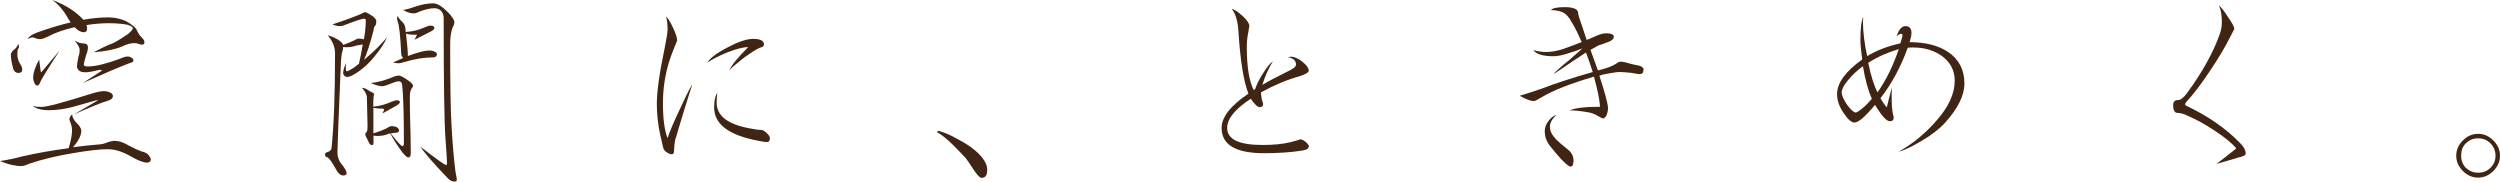
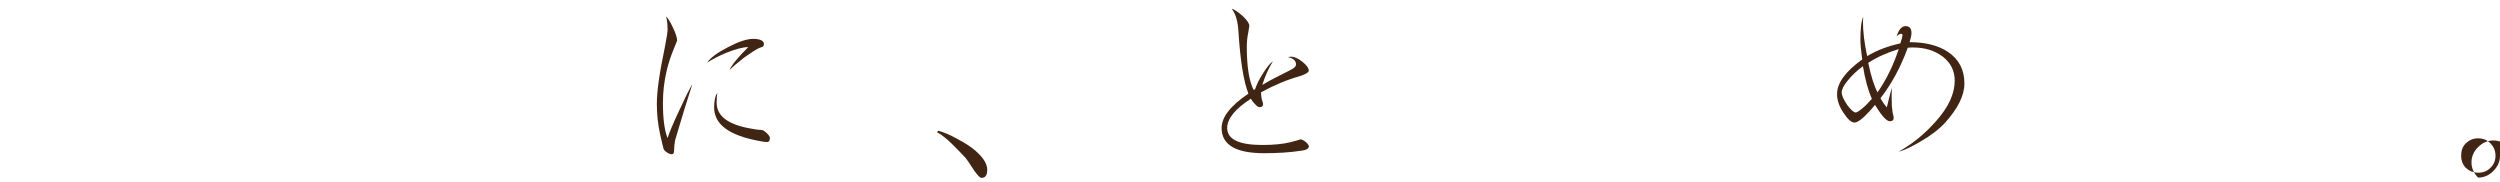
<svg xmlns="http://www.w3.org/2000/svg" id="_レイヤー_2" data-name="レイヤー 2" viewBox="0 0 188.48 13.7">
  <defs>
    <style>
      .cls-1 {
        fill: #412514;
        stroke-width: 0px;
      }
    </style>
  </defs>
  <g id="_レイヤー_1-2" data-name="レイヤー 1">
    <g>
-       <path class="cls-1" d="m5.44,8.62c0,.17.09.36.27.58.28.26.42.48.42.67,0,.22-.09.47-.26.75-.14.21-.26.37-.37.48.66-.09,1.35-.16,2.06-.22.18-.02.37-.07.56-.16.18-.06.37-.1.56-.1.29,0,.64.12,1.06.37.34.18.64.32.91.42.28.06.46.16.56.29.11.14.16.24.16.3,0,.17-.1.26-.3.26-.28,0-.71-.18-1.31-.53-.59-.32-1.13-.48-1.63-.48-.61,0-1.47.1-2.59.29-1.27.21-2.38.48-3.33.8-.26.12-.45.18-.58.18-.51,0-1.06-.13-1.63-.38.57-.08,1.12-.2,1.68-.35,1.09-.25,2.26-.45,3.5-.62.01-.04.02-.08.03-.13.05-.15.11-.36.16-.64.04-.25.06-.43.06-.56,0-.19-.03-.37-.1-.54-.04-.14-.07-.23-.1-.27,0-.16.06-.29.19-.38ZM1.38,3.31c.04.11.06.17.06.19,0,.06-.03.14-.1.22-.02.1-.03.23-.03.4,0,.22.06.45.19.67.12.18.18.33.18.45,0,.17-.1.26-.3.26-.17,0-.3-.1-.38-.3-.12-.44-.18-.79-.18-1.07,0-.13.08-.25.22-.37.15-.1.26-.25.34-.45ZM3.94,0c.82.3,1.49.69,2.02,1.17.13.11.23.21.32.32.67-.12,1.3-.18,1.89-.18.48,0,.93.1,1.36.3.47.27.74.5.8.7.1.21.21.38.34.5.15.14.22.26.22.37,0,.13-.06.19-.19.19-.04,0-.12-.02-.24-.06-.11-.04-.21-.06-.32-.06-.29,0-.61.09-.98.27-.5.21-1.2.35-2.1.42.43-.23.83-.43,1.2-.59.25-.05.71-.32,1.41-.8.22-.19.34-.33.34-.42,0-.1-.14-.19-.43-.27-.36-.07-.83-.11-1.41-.11-.52,0-1.07.05-1.65.14.03.08.05.17.05.24,0,.2-.08.3-.24.3-.24,0-.47-.13-.7-.38-.79.18-1.43.4-1.92.66-.32.16-.55.24-.69.24-.11,0-.21-.02-.3-.05-.11-.05-.2-.08-.27-.08-.08,0-.21.04-.37.13.1-.2.35-.37.75-.51.89-.32,1.72-.57,2.5-.75-.07-.1-.14-.2-.21-.32-.34-.61-.73-1.06-1.17-1.36Zm-1.5,8c.21.04.44.06.69.06.41,0,1.64-.33,3.7-.98.46-.14.79-.21.99-.21.18,0,.36.04.53.13.11.07.16.15.16.24,0,.17-.14.29-.42.37-.31.08-1.15.41-2.51,1.01l1.81-1.06h-.13l-1.7.48c-.65.18-1.29.27-1.92.27-.49,0-.89-.11-1.2-.32Zm2.06-4.19c-.93,1.43-1.42,2.23-1.47,2.4-.07.16-.14.24-.21.24-.08,0-.16-.06-.22-.18-.06-.15-.1-.28-.1-.4,0-.37.15-.83.45-1.38l.11.82c0,.08.02.13.06.13l1.38-1.63Zm1.14-.74c.25.14.48.21.7.21.19.01.29.11.29.29,0,.16-.04.35-.13.56-.12.4-.18.65-.18.75,0,.09.1.13.3.13.58,0,1.39-.2,2.45-.59.23-.11.42-.16.56-.16.1,0,.2.03.3.1.09.04.13.11.13.21,0,.08-.1.14-.29.19-.75.28-1.92.78-3.52,1.5l1.44-.94s-.06-.06-.19-.06c-.48.13-.84.19-1.07.19-.2,0-.35-.04-.45-.11-.12-.12-.18-.22-.18-.32,0-.09.03-.31.1-.69.06-.18.1-.35.1-.51.02-.2-.1-.45-.37-.74Z" />
-       <path class="cls-1" d="m27.57.94c.08,0,.26.1.56.3.16.15.24.26.24.32,0,.21-.03.34-.08.37-.05.03-.1.15-.13.37-.26,1-.5,1.74-.72,2.22.04-.04.09-.08.14-.13.57-.46,1.1-.99,1.6-1.58-.18.43-.5.91-.94,1.44-.34.43-.73.8-1.17,1.12-.42.29-.71.43-.88.43-.1,0-.17-.03-.22-.08-.06-.08-.1-.15-.1-.22,0-.13.06-.38.19-.75,0,.42.02.62.06.62.07,0,.17-.03.27-.1.16-.07.38-.23.67-.46.11-.45.2-.93.29-1.46-.03.01-.07.02-.11.02-.15.02-.27.04-.35.06-.27.09-.5.13-.7.13-.13,0-.23,0-.32-.02v.02c0,.1-.02.2-.05.3-.05.15-.09.38-.11.69-.18,4.21-.27,6.53-.27,6.94,0,.31.09.58.26.82.29.34.43.59.43.75,0,.12-.09.17-.26.17-.19,0-.37-.15-.53-.45-.28-.51-.49-.81-.62-.9-.15-.05-.22-.12-.22-.21,0-.11.07-.18.21-.21.19-.06.29-.18.29-.35.17-1.66.26-4.02.26-7.07,0-.51-.19-.97-.56-1.38.35.09.66.23.93.43.13.1.21.2.24.3.32-.11.63-.24.94-.4.08-.05.15-.08.21-.08.14,0,.28.02.42.05.02-.18.05-.36.08-.54.04-.34.06-.63.06-.88,0-.08-.04-.13-.13-.13-.15,0-.61.15-1.39.45-.17.08-.31.11-.42.11-.18,0-.37-.04-.58-.13,1.06-.35,1.78-.62,2.18-.8.16-.09.27-.13.34-.13Zm-.32,5.68c.17,0,.32.05.45.14.14.1.26.17.37.21.09.03.13.08.13.16,0,.02-.01.07-.03.14-.02.16-.03.38-.03.66v.11c.47-.04.91-.16,1.33-.35.21-.08.35-.13.42-.13.17,0,.26.04.26.13,0,.1-.13.21-.4.35l-.91.51.13-.3s-.04-.06-.13-.06c-.28,0-.51-.02-.69-.06v1.92c.38-.11.73-.24,1.04-.4.14-.1.25-.14.34-.14.16,0,.3.03.42.1.07.05.12.13.14.22-.01.12-.1.18-.26.18-.1,0-.22.02-.37.05.5.64.79.96.88.96.07,0,.11-.09.11-.26,0-2.12-.04-3.58-.13-4.37-.03-.17-.11-.26-.24-.26s-.25.03-.37.08c-.46.19-.75.29-.88.29-.21,0-.51-.08-.88-.24.5-.05,1.06-.2,1.68-.45.16-.08.31-.11.45-.11s.42.16.85.48c.14.12.21.21.21.27,0,.08-.03.14-.1.21-.1.16-.14.36-.14.59,0,.48,0,1.03.02,1.65.03,1.07.05,1.96.05,2.67,0,.2-.06.3-.19.3-.09,0-.22-.12-.42-.35-.42-.57-.73-1.05-.93-1.46-.05.01-.1.02-.14.03-.25.11-.52.16-.83.16-.11,0-.21-.01-.3-.03v.53c0,.13-.04.19-.13.19-.1,0-.2-.12-.3-.37-.13-.22-.19-.37-.19-.45,0-.06.04-.12.11-.18.04-.05.06-.2.06-.45l-.05-2.13c0-.22-.13-.47-.38-.75Zm2.75-5.44c.04.16.14.3.29.43.17.16.26.33.27.51.01.11.02.2.03.29.5-.03.97-.14,1.41-.34.22-.1.37-.14.43-.14.21,0,.32.06.32.19,0,.1-.16.21-.46.35l-1.04.53.19-.38h-.19c-.25,0-.46-.03-.64-.08.1.84.14,1.4.14,1.68.3-.11.58-.2.83-.27.32-.1.59-.14.8-.14.15,0,.28.03.38.08.12.06.18.12.18.18,0,.17-.11.26-.32.26-.65,0-1.35.11-2.11.34-.2.06-.35.1-.45.1-.14,0-.28-.02-.43-.06.28-.13.54-.24.78-.34-.01,0-.02,0-.03-.02-.07-.07-.12-.17-.13-.27-.06-1.32-.15-2.15-.27-2.48-.03-.07-.05-.12-.05-.14,0-.08.02-.17.06-.26Zm2.66-.93c.33,0,.75.28,1.26.83.22.27.34.46.34.58,0,.13-.05.27-.14.42-.12.31-.18.73-.18,1.26,0,2.87.03,4.91.1,6.11.08,1.46.19,2.63.3,3.5.06.3.1.5.1.61,0,.09-.06.13-.18.13-.18,0-.35-.09-.51-.26-1.11-1.16-1.79-1.95-2.05-2.37,1.18.92,1.83,1.38,1.94,1.38.04,0,.06-.04.06-.13,0-.26-.04-.84-.11-1.76-.1-1.37-.14-4.43-.14-9.18,0-.24-.08-.44-.24-.59-.12-.11-.28-.16-.48-.16-.29,0-.66.09-1.12.26-.17.09-.31.13-.42.13-.26,0-.52-.09-.8-.26.23-.03.53-.11.88-.24.51-.17.98-.26,1.39-.26Z" />
      <path class="cls-1" d="m52.18,6.4c-.33,1.01-.76,2.4-1.28,4.16-.05.28-.08.54-.08.8,0,.18-.06.27-.18.27-.11,0-.25-.06-.42-.18-.15-.12-.22-.23-.22-.34,0,.03-.08-.3-.24-1.01-.16-.75-.24-1.5-.24-2.27,0-.96.21-2.41.62-4.35.13-.66.19-1.08.19-1.25,0-.38-.04-.71-.11-.99.15.14.32.42.51.83.21.44.32.77.32.99,0,.02-.1.26-.29.72-.22.54-.39,1.08-.51,1.6-.18.78-.27,1.57-.27,2.37,0,1.22.12,2.1.35,2.66.14-.44.42-1.11.85-2.02.44-.96.77-1.63.99-2Zm5.41-3.06c0,.09-.03.14-.08.18-.1.04-.19.07-.27.1-.21.09-.59.33-1.14.72-.52.41-.89.72-1.1.94.14-.35.61-.93,1.41-1.73-.37,0-.92.14-1.63.42-.6.25-1.08.5-1.46.75.22-.35.74-.74,1.54-1.15.81-.43,1.45-.64,1.92-.64.54,0,.82.14.82.42Zm.45,7.1c0,.18-.08.27-.22.27-.11,0-.33-.03-.67-.1-2.21-.42-3.31-1.25-3.31-2.51,0-.51.08-.88.24-1.09-.03.16-.05.41-.05.74,0,.99.85,1.64,2.56,1.94.31.06.56.1.77.1.13,0,.27.08.42.22.18.16.27.3.27.43Z" />
      <path class="cls-1" d="m74.43,12.8c0,.41-.14.61-.43.61-.12,0-.3-.19-.56-.56-.34-.52-.55-.84-.64-.94-.46-.49-.78-.82-.96-.99-.43-.43-.83-.75-1.2-.96l.1-.1c.39.1.88.3,1.44.62.58.3,1.04.6,1.39.91.58.51.86.98.86,1.41Z" />
      <path class="cls-1" d="m98.66,11.07c0,.15-.18.24-.54.29-.84.13-1.78.19-2.82.19-2.13,0-3.2-.63-3.2-1.9,0-.82.67-1.68,2.02-2.59-.36-.92-.61-2.47-.75-4.66-.04-.78-.21-1.36-.51-1.74.2.05.47.23.82.54.34.32.51.57.51.75,0,.04-.03.21-.08.51-.07.31-.11.67-.11,1.09,0,1.47.17,2.54.51,3.22.02-.01.06-.02.11-.03.12-.37.32-.78.61-1.22.28-.45.52-.75.74-.9-.33.53-.6,1.13-.8,1.78.5-.3,1.19-.66,2.06-1.09.32-.15.48-.3.48-.45,0-.29-.21-.47-.62-.56.18-.02.26-.03.22-.03.26,0,.54.12.86.37.33.26.5.49.5.69,0,.13-.24.27-.7.42-.93.26-1.89.66-2.9,1.21,0,.16.02.34.06.53.06.2.1.32.1.35,0,.16-.09.24-.27.24-.1,0-.21-.08-.35-.24-.14-.14-.24-.27-.3-.4-1.2.78-1.79,1.51-1.79,2.21,0,.85.88,1.28,2.66,1.28.84,0,1.55-.07,2.11-.21.58-.15.82-.22.72-.22.11,0,.25.06.42.19.17.15.26.28.26.38Z" />
-       <path class="cls-1" d="m123.9,5.29c0,.2-.1.3-.29.3-.04,0-.26-.03-.64-.1-.38-.04-.68-.06-.88-.06-.18,0-.51.05-.98.14-.21.03-.39.08-.53.14.17.51.33,1.01.46,1.5.13.48.19.79.19.94,0,.19-.04.37-.11.54-.08.16-.18.24-.27.24-.03,0-.16-.06-.37-.18-.2-.13-.43-.22-.67-.27-.61-.11-1.1-.16-1.47-.16.39-.18,1.16-.27,2.29-.27-.03-.53-.19-1.29-.46-2.27-1.8.53-3.11,1.05-3.92,1.54-.33.2-.53.3-.61.3-.23,0-.59-.13-1.07-.4.34-.1.89-.27,1.65-.53.94-.37,2.22-.79,3.86-1.26-.18-.56-.35-1.06-.51-1.47-.54.34-1.35.89-2.43,1.63.12-.18.5-.53,1.14-1.04.68-.59,1.02-.89,1.02-.9-.35.14-.72.27-1.1.38-.43.14-.79.21-1.09.21-.77,0-1.27-.15-1.52-.46.38.1.71.14.98.14.36,0,.78-.07,1.26-.22.54-.19,1.02-.37,1.42-.53-.29-.65-.53-1.14-.74-1.47-.18-.33-.37-.57-.56-.7-.24-.15-.58-.23-1.02-.24.12-.15.46-.22,1.04-.22.67,0,1.01.15,1.01.45,0,.11.1.43.29.96.08.25.2.6.35,1.06.18-.06.41-.16.69-.29.31-.14.57-.21.78-.21.38,0,.58.09.58.26,0,.15-.13.28-.38.38-.26.1-.51.19-.77.27l-.61.34c.12.32.3.84.56,1.55.15-.03.36-.09.64-.18.27-.08.51-.19.72-.32.14-.11.25-.16.34-.16.17,0,.42.05.75.16.21.05.43.1.66.14.22.06.34.17.34.32Zm-5.28,6.9c0,.25-.08.37-.22.37-.11,0-.34-.19-.7-.56-.3-.33-.59-.67-.86-1.02-.26-.35-.38-.71-.38-1.07,0-.3.1-.57.29-.8.17-.23.37-.38.61-.45-.34.29-.51.59-.51.9s.15.61.46.94c.14.15.46.43.96.83.25.21.37.5.37.86Z" />
      <path class="cls-1" d="m148.1,6.3c0,.91-.5,1.9-1.49,2.99-.44.47-1.04.93-1.82,1.38-.73.43-1.28.68-1.66.77,1.04-.58,2-1.35,2.86-2.34.92-1.04,1.38-2.04,1.38-3.02,0-.74-.3-1.34-.9-1.81-.61-.46-1.35-.69-2.24-.69-.17,0-.3,0-.4.02-.53,1.46-1.22,2.73-2.06,3.81.17.29.33.52.48.69.1-.42.22-.92.38-1.5-.02.35-.02.82,0,1.39.01.14.03.3.06.5.05.19.08.32.08.38,0,.18-.1.27-.29.27-.25,0-.62-.41-1.12-1.23-.74.89-1.25,1.33-1.55,1.33-.23,0-.51-.25-.83-.74-.32-.47-.48-.94-.48-1.41,0-.83.63-1.7,1.9-2.61-.1-.7-.14-1.19-.14-1.46,0-.88.07-1.46.21-1.73v.11c-.01.06-.02.12-.02.16,0,.83.11,1.72.32,2.67.71-.43,1.55-.75,2.5-.96.11-.32.16-.53.16-.62,0-.06-.03-.1-.1-.1-.1,0-.21.06-.34.19.16-.51.38-.77.67-.77s.45.17.45.51c0,.17-.05.4-.14.7,1.21,0,2.17.25,2.9.74.82.55,1.23,1.34,1.23,2.37Zm-6.98,1.14c-.29-.66-.51-1.48-.67-2.45-.46.34-.84.7-1.15,1.09-.3.36-.45.66-.45.88,0,.24.14.55.42.96.28.37.49.56.64.56.08,0,.26-.11.53-.34.26-.22.49-.46.69-.7Zm2.03-3.74c-.88.27-1.65.61-2.3,1.04.21,1.01.45,1.75.7,2.22.65-.92,1.18-2,1.6-3.26Z" />
-       <path class="cls-1" d="m169.31,11.57c0,.13-.17.22-.51.29-.37.12-.94.28-1.7.5.44-.33.94-.72,1.5-1.17-.35-.42-.92-.88-1.71-1.39-.66-.44-1.31-.79-1.95-1.07-.31-.15-.57-.22-.78-.22s-.32-.2-.32-.59c0-.26.13-.38.38-.38.18,0,.41-.18.67-.53,1.15-1.57,1.97-3.05,2.46-4.43.11-.31.16-.61.16-.91,0-.53-.07-.95-.22-1.26.18.15.42.45.7.9.31.44.46.73.46.86,0,.01-.11.24-.34.67-.34.68-.82,1.49-1.44,2.42-.69,1.05-1.32,1.87-1.87,2.46-.04.08-.06.12-.06.13,0,.05.03.1.1.13,1.63.77,2.97,1.7,4.02,2.78.3.29.45.57.45.83Z" />
-       <path class="cls-1" d="m188.48,11.74c0,.44-.17.82-.5,1.15-.33.33-.71.5-1.15.5s-.82-.17-1.15-.5c-.33-.33-.5-.71-.5-1.15s.17-.82.5-1.15.71-.5,1.15-.5.82.17,1.15.5c.33.33.5.71.5,1.15Zm-.34,0c0-.37-.13-.68-.38-.93-.25-.26-.55-.38-.93-.38s-.67.13-.93.38c-.24.24-.35.54-.35.93,0,.36.12.67.35.91.26.24.56.37.93.37.38,0,.69-.12.93-.37.26-.25.38-.55.38-.91Z" />
+       <path class="cls-1" d="m188.48,11.74c0,.44-.17.82-.5,1.15-.33.33-.71.5-1.15.5c-.33-.33-.5-.71-.5-1.15s.17-.82.5-1.15.71-.5,1.15-.5.82.17,1.15.5c.33.33.5.71.5,1.15Zm-.34,0c0-.37-.13-.68-.38-.93-.25-.26-.55-.38-.93-.38s-.67.13-.93.38c-.24.24-.35.54-.35.93,0,.36.12.67.35.91.26.24.56.37.93.37.38,0,.69-.12.93-.37.26-.25.38-.55.38-.91Z" />
    </g>
  </g>
</svg>